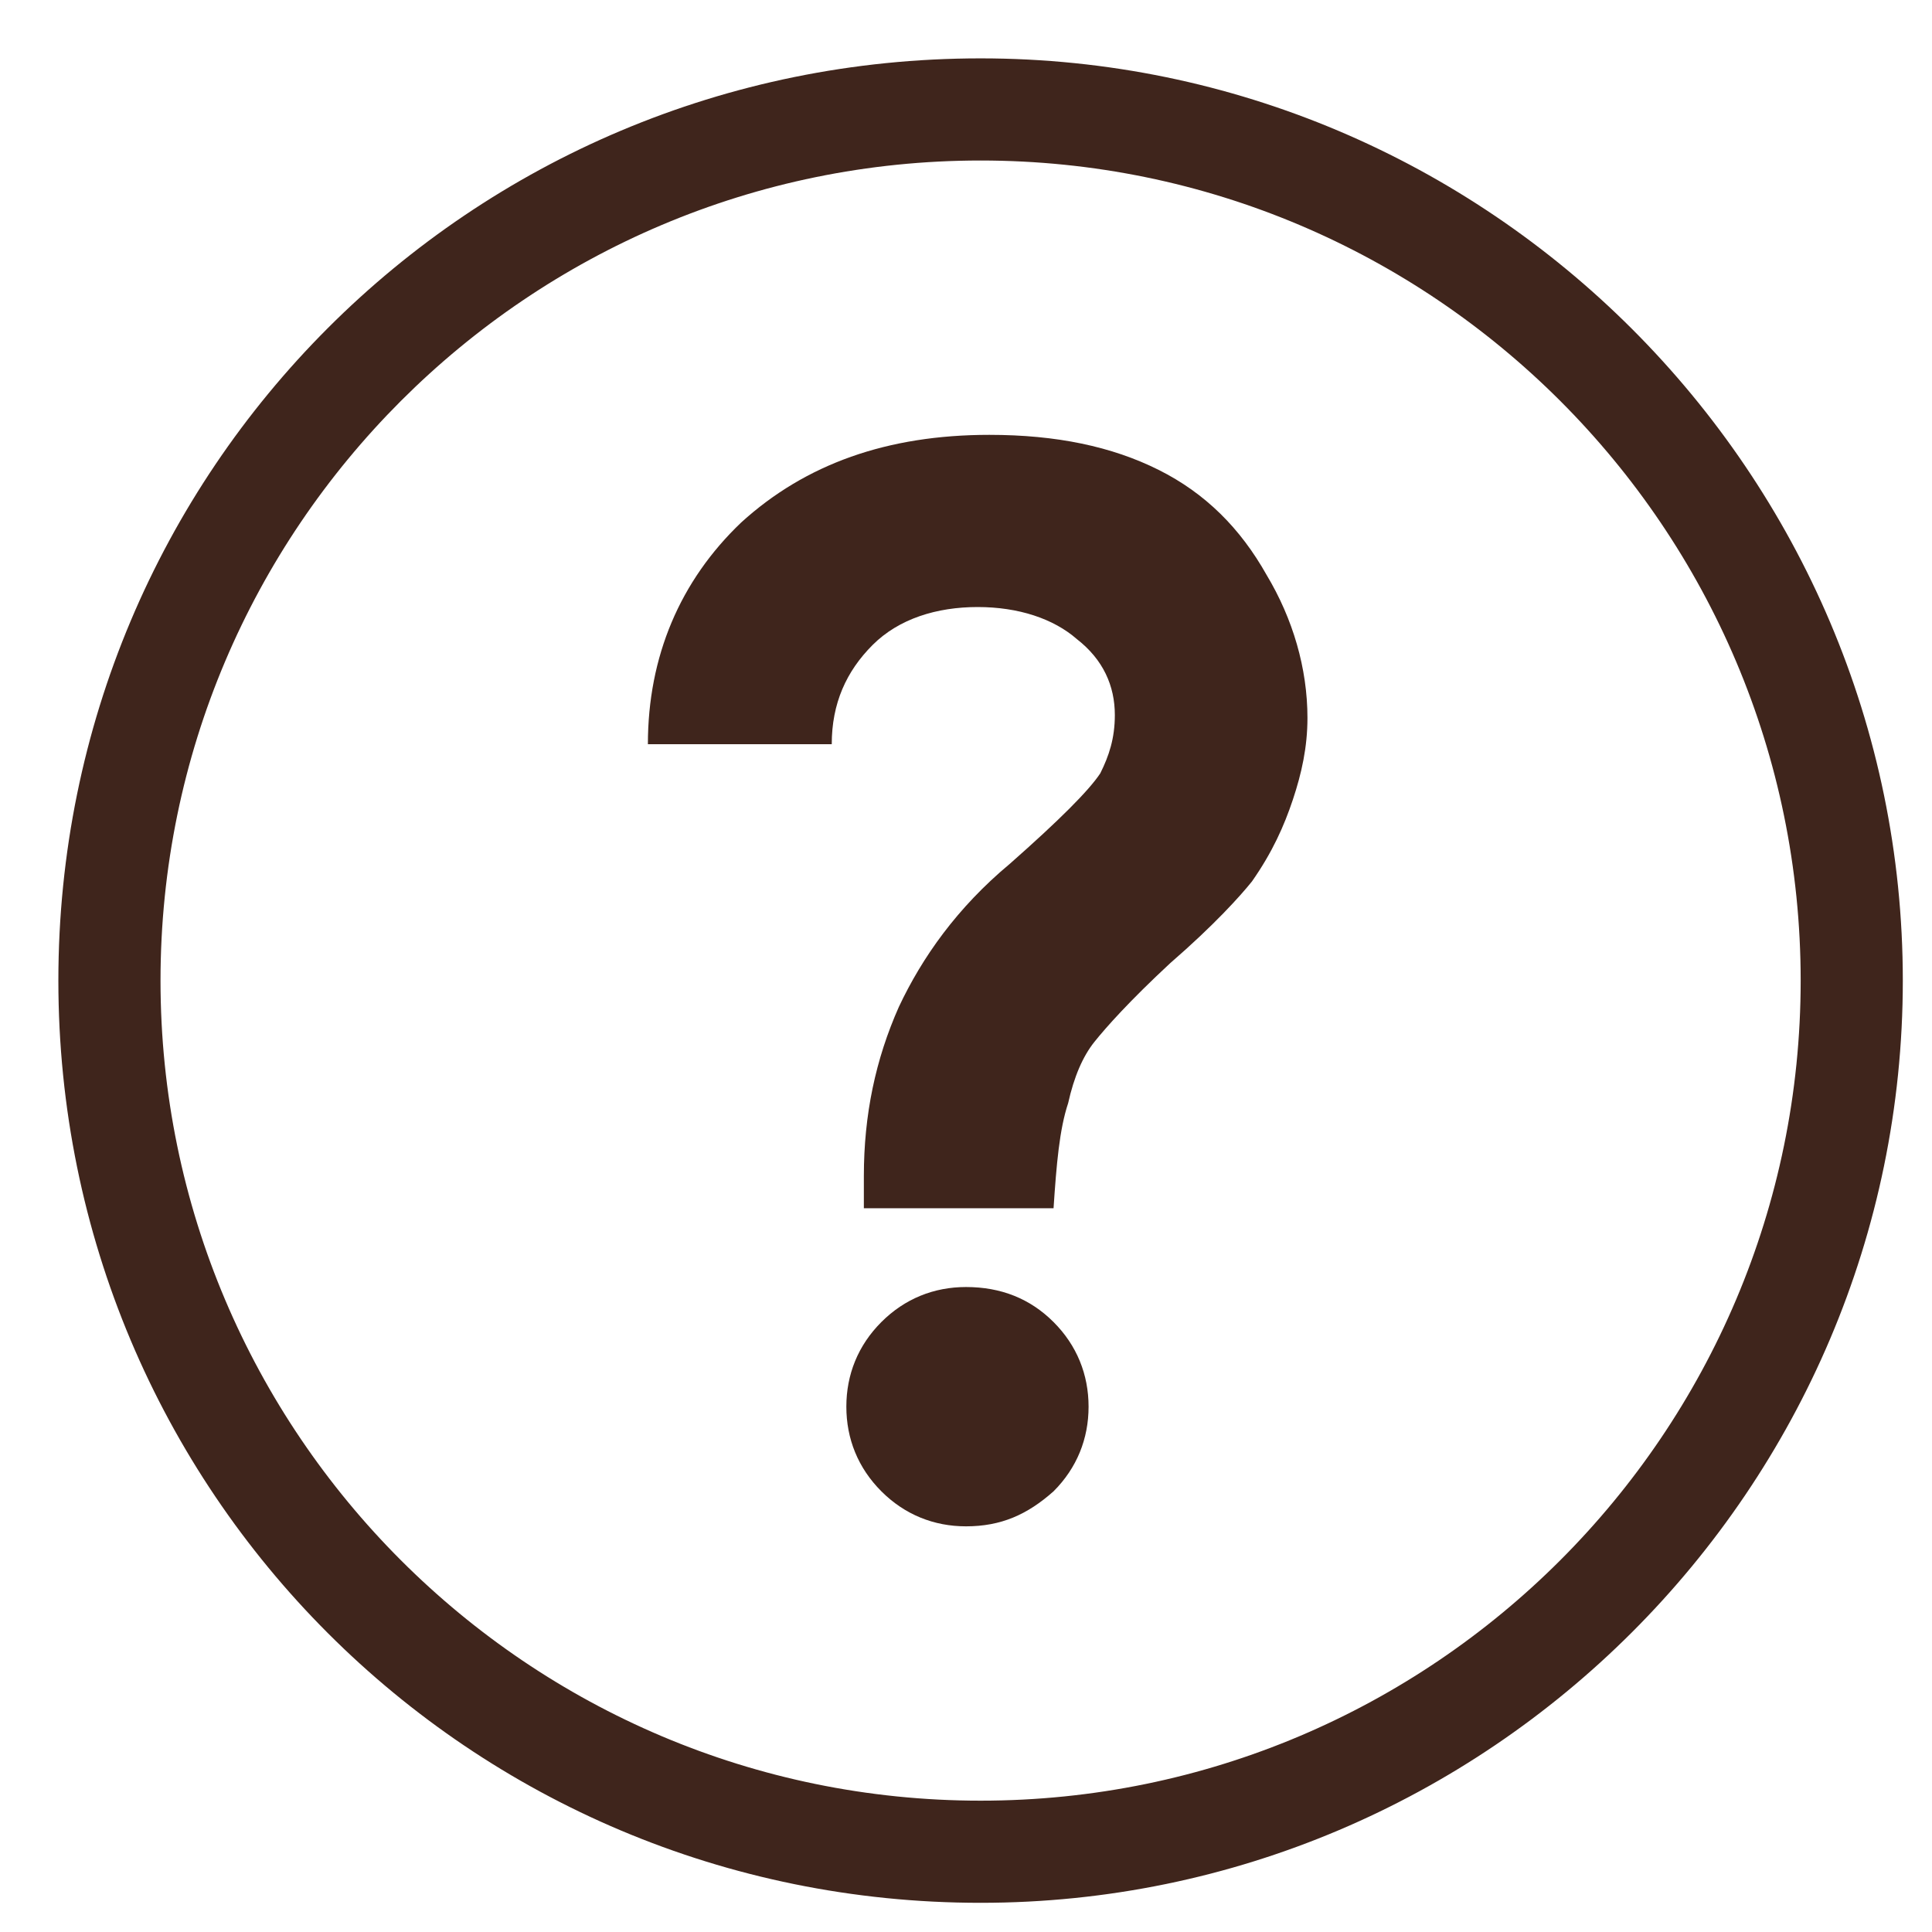
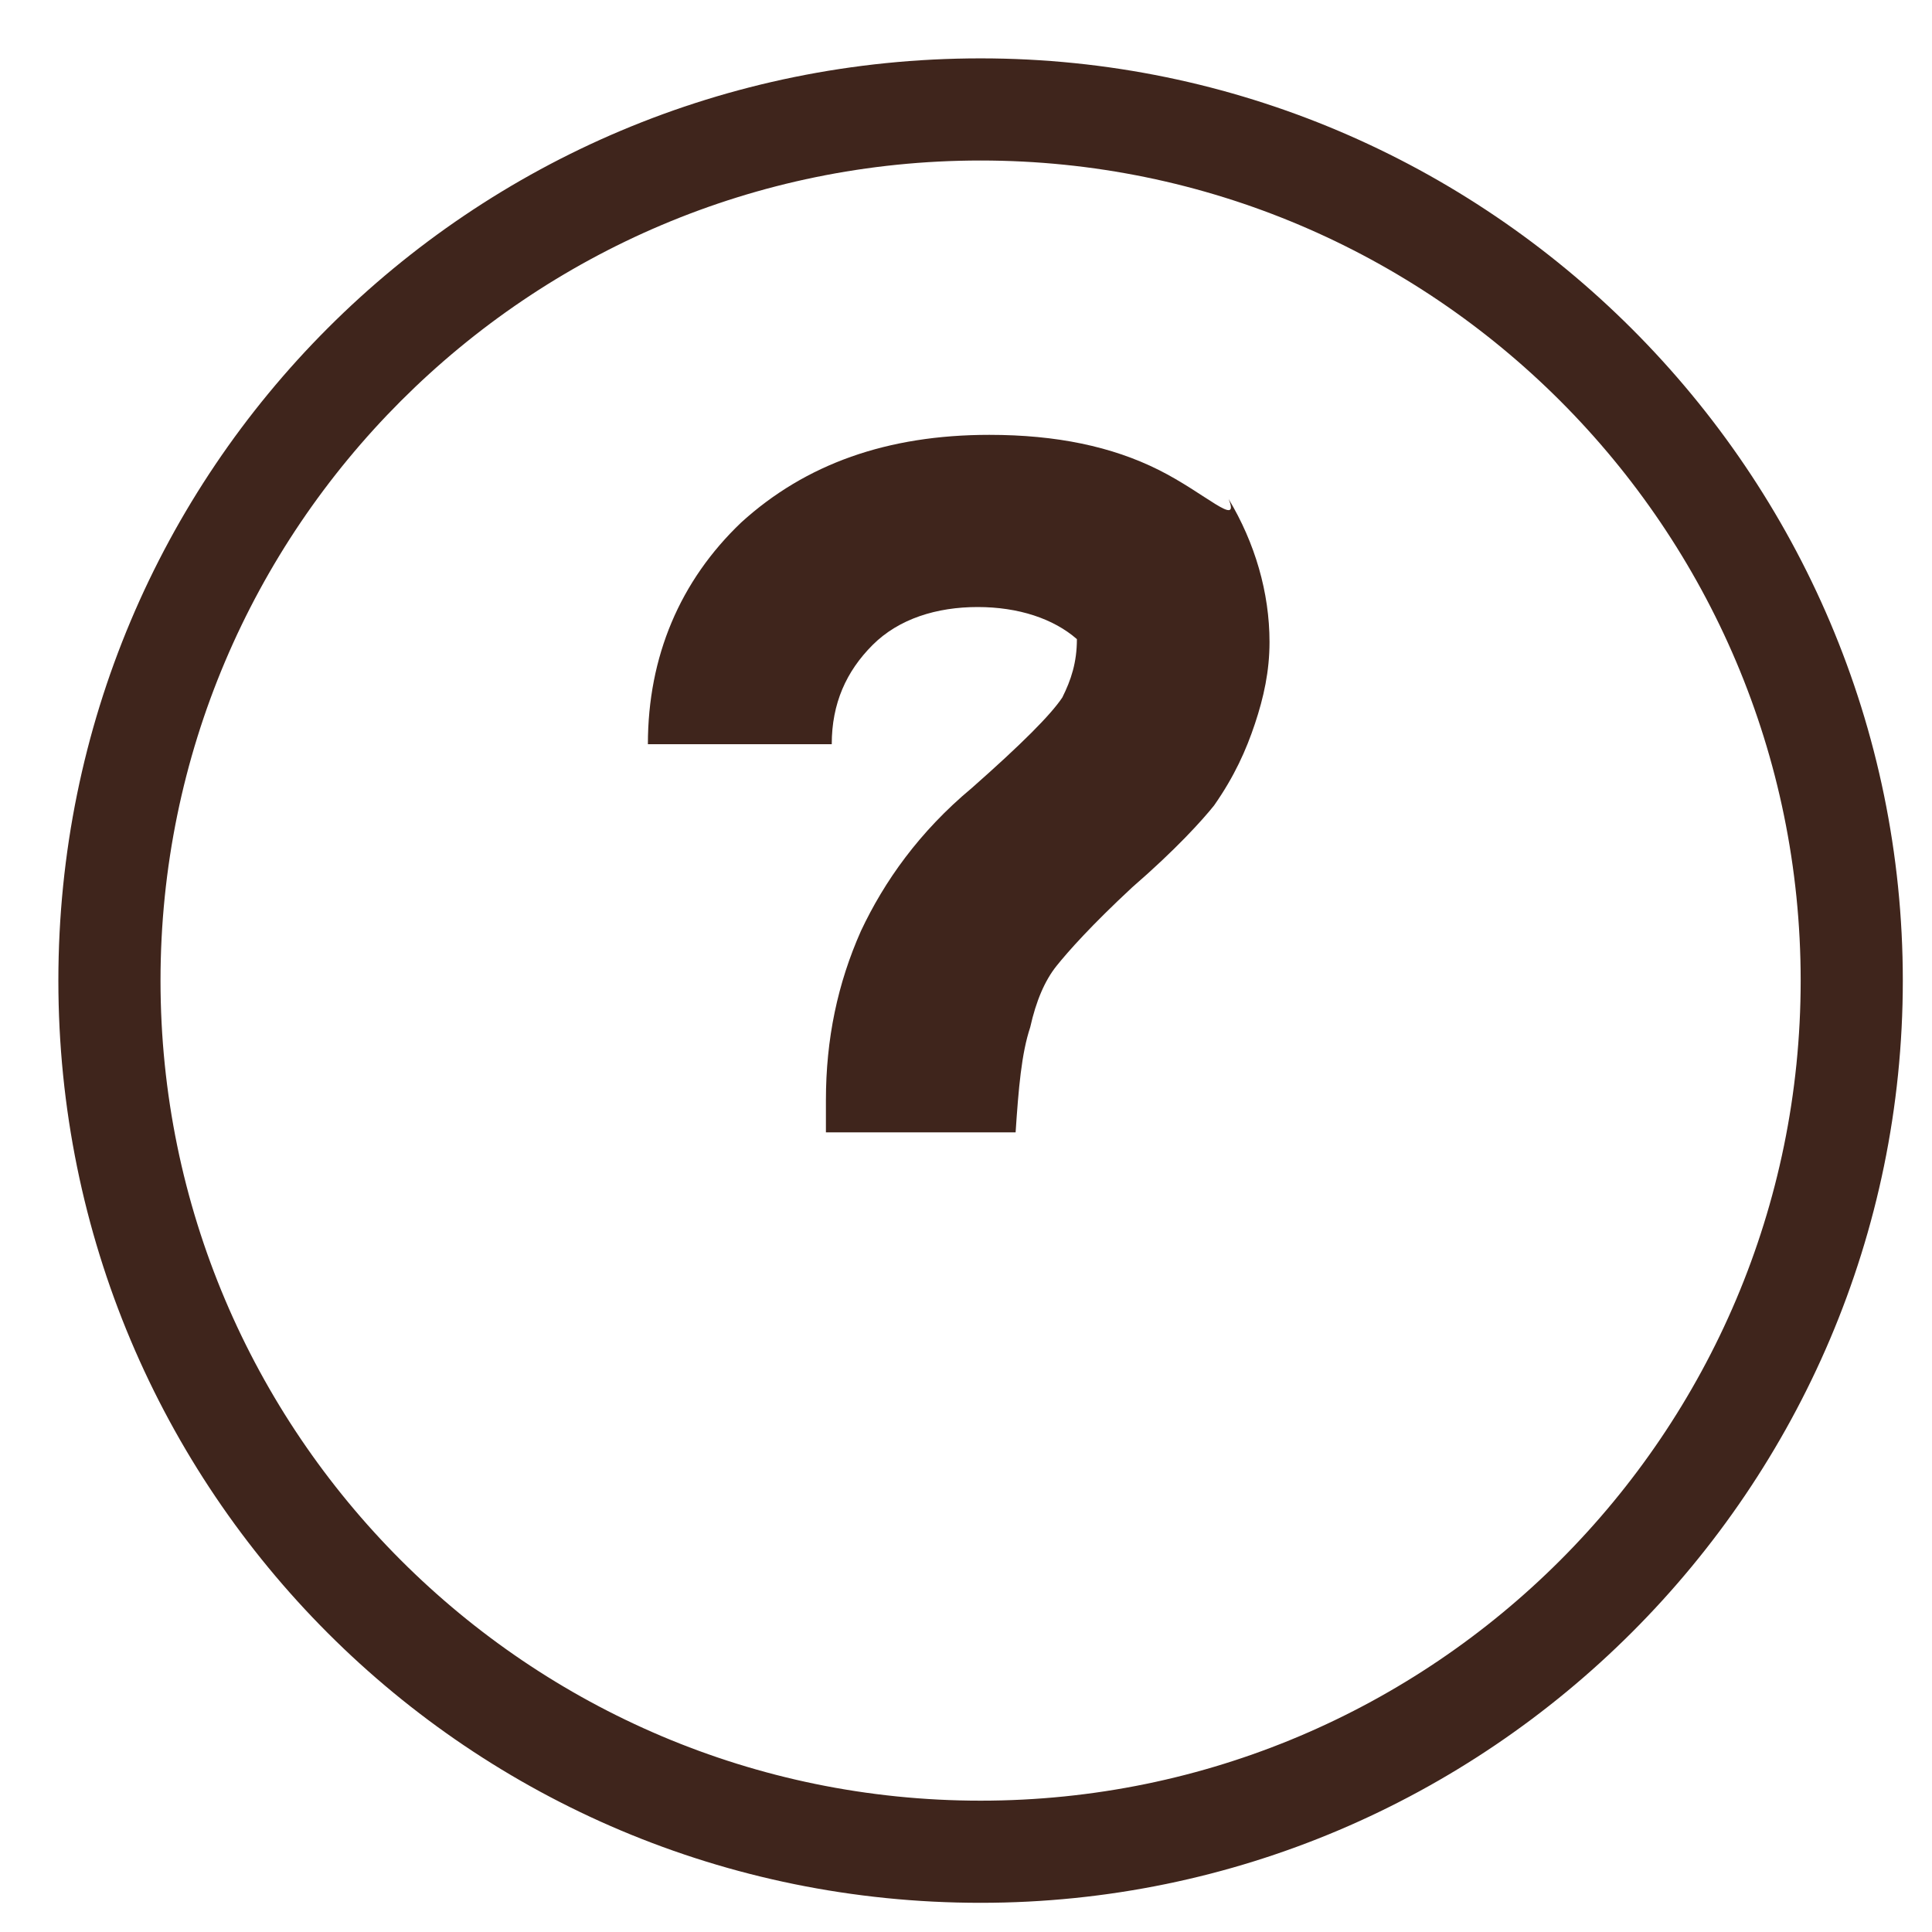
<svg xmlns="http://www.w3.org/2000/svg" version="1.1" id="レイヤー_1" x="0px" y="0px" viewBox="0 0 66.2 66.2" style="enable-background:new 0 0 66.2 66.2;" xml:space="preserve">
  <style type="text/css">
	.st0{fill:#3F251C;}
</style>
  <path id="_x32_0_2_" class="st0" d="M-46.9,20.1c0.1,0.1,0.1,0.1,0.2,0.1c0.2,0.2,0.5,0.3,0.8,0.5c0,0,0,0,0,0c0,0,0,0,0,0  c0.1,0.1,0.3,0.1,0.4,0.1c0.3,0.1,0.6,0.1,0.9,0.1c0.2,0,0.4,0,0.7-0.1c0.2,0,0.4-0.1,0.6-0.2l0,0l0,0c0.3-0.1,0.5-0.3,0.8-0.5  c0.1,0,0.1-0.1,0.2-0.1c0.1,0,0.1-0.1,0.2-0.1l16-16c0.6-0.6,1-1.5,1-2.4v-40.3c0-1.4-0.8-2.6-2.1-3.2c-0.4-0.2-0.9-0.3-1.3-0.3  c-0.9,0-1.8,0.4-2.4,1l-13.6,13.6l-13.6-13.6c-0.7-0.7-1.5-1-2.4-1c-0.4,0-0.9,0.1-1.3,0.3c-1.3,0.5-2.1,1.8-2.1,3.2V1.5  c0,0.9,0.4,1.8,1,2.4l16,16C-47,20-46.9,20.1-46.9,20.1z M-60.6-38.8l16,16v40.3l-16-16V-38.8z" />
  <g>
    <path class="st0" d="M33.6,2C16.1,2,2,16.1,2,33.6s14.1,31.6,31.6,31.6C51,65.2,65.2,51,65.2,33.6S51,2,33.6,2z M33.6,61.7   c-15.5,0-28.1-12.6-28.1-28.1c0-15.5,12.6-28.1,28.1-28.1c15.5,0,28.1,12.6,28.1,28.1C61.7,49.1,49.1,61.7,33.6,61.7z" />
-     <path class="st0" d="M33.1,44.1c-1.1,0-2.1,0.4-2.9,1.2c-0.8,0.8-1.2,1.8-1.2,2.9c0,1.1,0.4,2.1,1.2,2.9c0.8,0.8,1.8,1.2,2.9,1.2   c1.2,0,2.1-0.4,3-1.2c0.8-0.8,1.2-1.8,1.2-2.9c0-1.1-0.4-2.1-1.2-2.9C35.3,44.5,34.3,44.1,33.1,44.1z" />
-     <path class="st0" d="M39.7,16.1c-1.6-0.8-3.5-1.2-5.8-1.2c-3.5,0-6.3,1-8.5,3c-2.1,2-3.2,4.6-3.2,7.6h6.3c0-1.4,0.5-2.5,1.4-3.4   c0.9-0.9,2.2-1.3,3.6-1.3c1.4,0,2.6,0.4,3.4,1.1c0.9,0.7,1.3,1.6,1.3,2.6c0,0.8-0.2,1.4-0.5,2c-0.4,0.6-1.4,1.6-3.1,3.1   c-1.8,1.5-3,3.2-3.8,4.9c-0.8,1.8-1.2,3.7-1.2,5.8l0,1.1h6.5c0.1-1.5,0.2-2.7,0.5-3.6c0.2-0.9,0.5-1.6,0.9-2.1   c0.4-0.5,1.2-1.4,2.6-2.7c1.5-1.3,2.4-2.3,2.8-2.8c0.7-1,1.1-1.9,1.4-2.8c0.3-0.9,0.5-1.8,0.5-2.8c0-1.7-0.5-3.4-1.4-4.9   C42.5,18.1,41.3,16.9,39.7,16.1z" />
+     <path class="st0" d="M39.7,16.1c-1.6-0.8-3.5-1.2-5.8-1.2c-3.5,0-6.3,1-8.5,3c-2.1,2-3.2,4.6-3.2,7.6h6.3c0-1.4,0.5-2.5,1.4-3.4   c0.9-0.9,2.2-1.3,3.6-1.3c1.4,0,2.6,0.4,3.4,1.1c0,0.8-0.2,1.4-0.5,2c-0.4,0.6-1.4,1.6-3.1,3.1   c-1.8,1.5-3,3.2-3.8,4.9c-0.8,1.8-1.2,3.7-1.2,5.8l0,1.1h6.5c0.1-1.5,0.2-2.7,0.5-3.6c0.2-0.9,0.5-1.6,0.9-2.1   c0.4-0.5,1.2-1.4,2.6-2.7c1.5-1.3,2.4-2.3,2.8-2.8c0.7-1,1.1-1.9,1.4-2.8c0.3-0.9,0.5-1.8,0.5-2.8c0-1.7-0.5-3.4-1.4-4.9   C42.5,18.1,41.3,16.9,39.7,16.1z" />
  </g>
</svg>